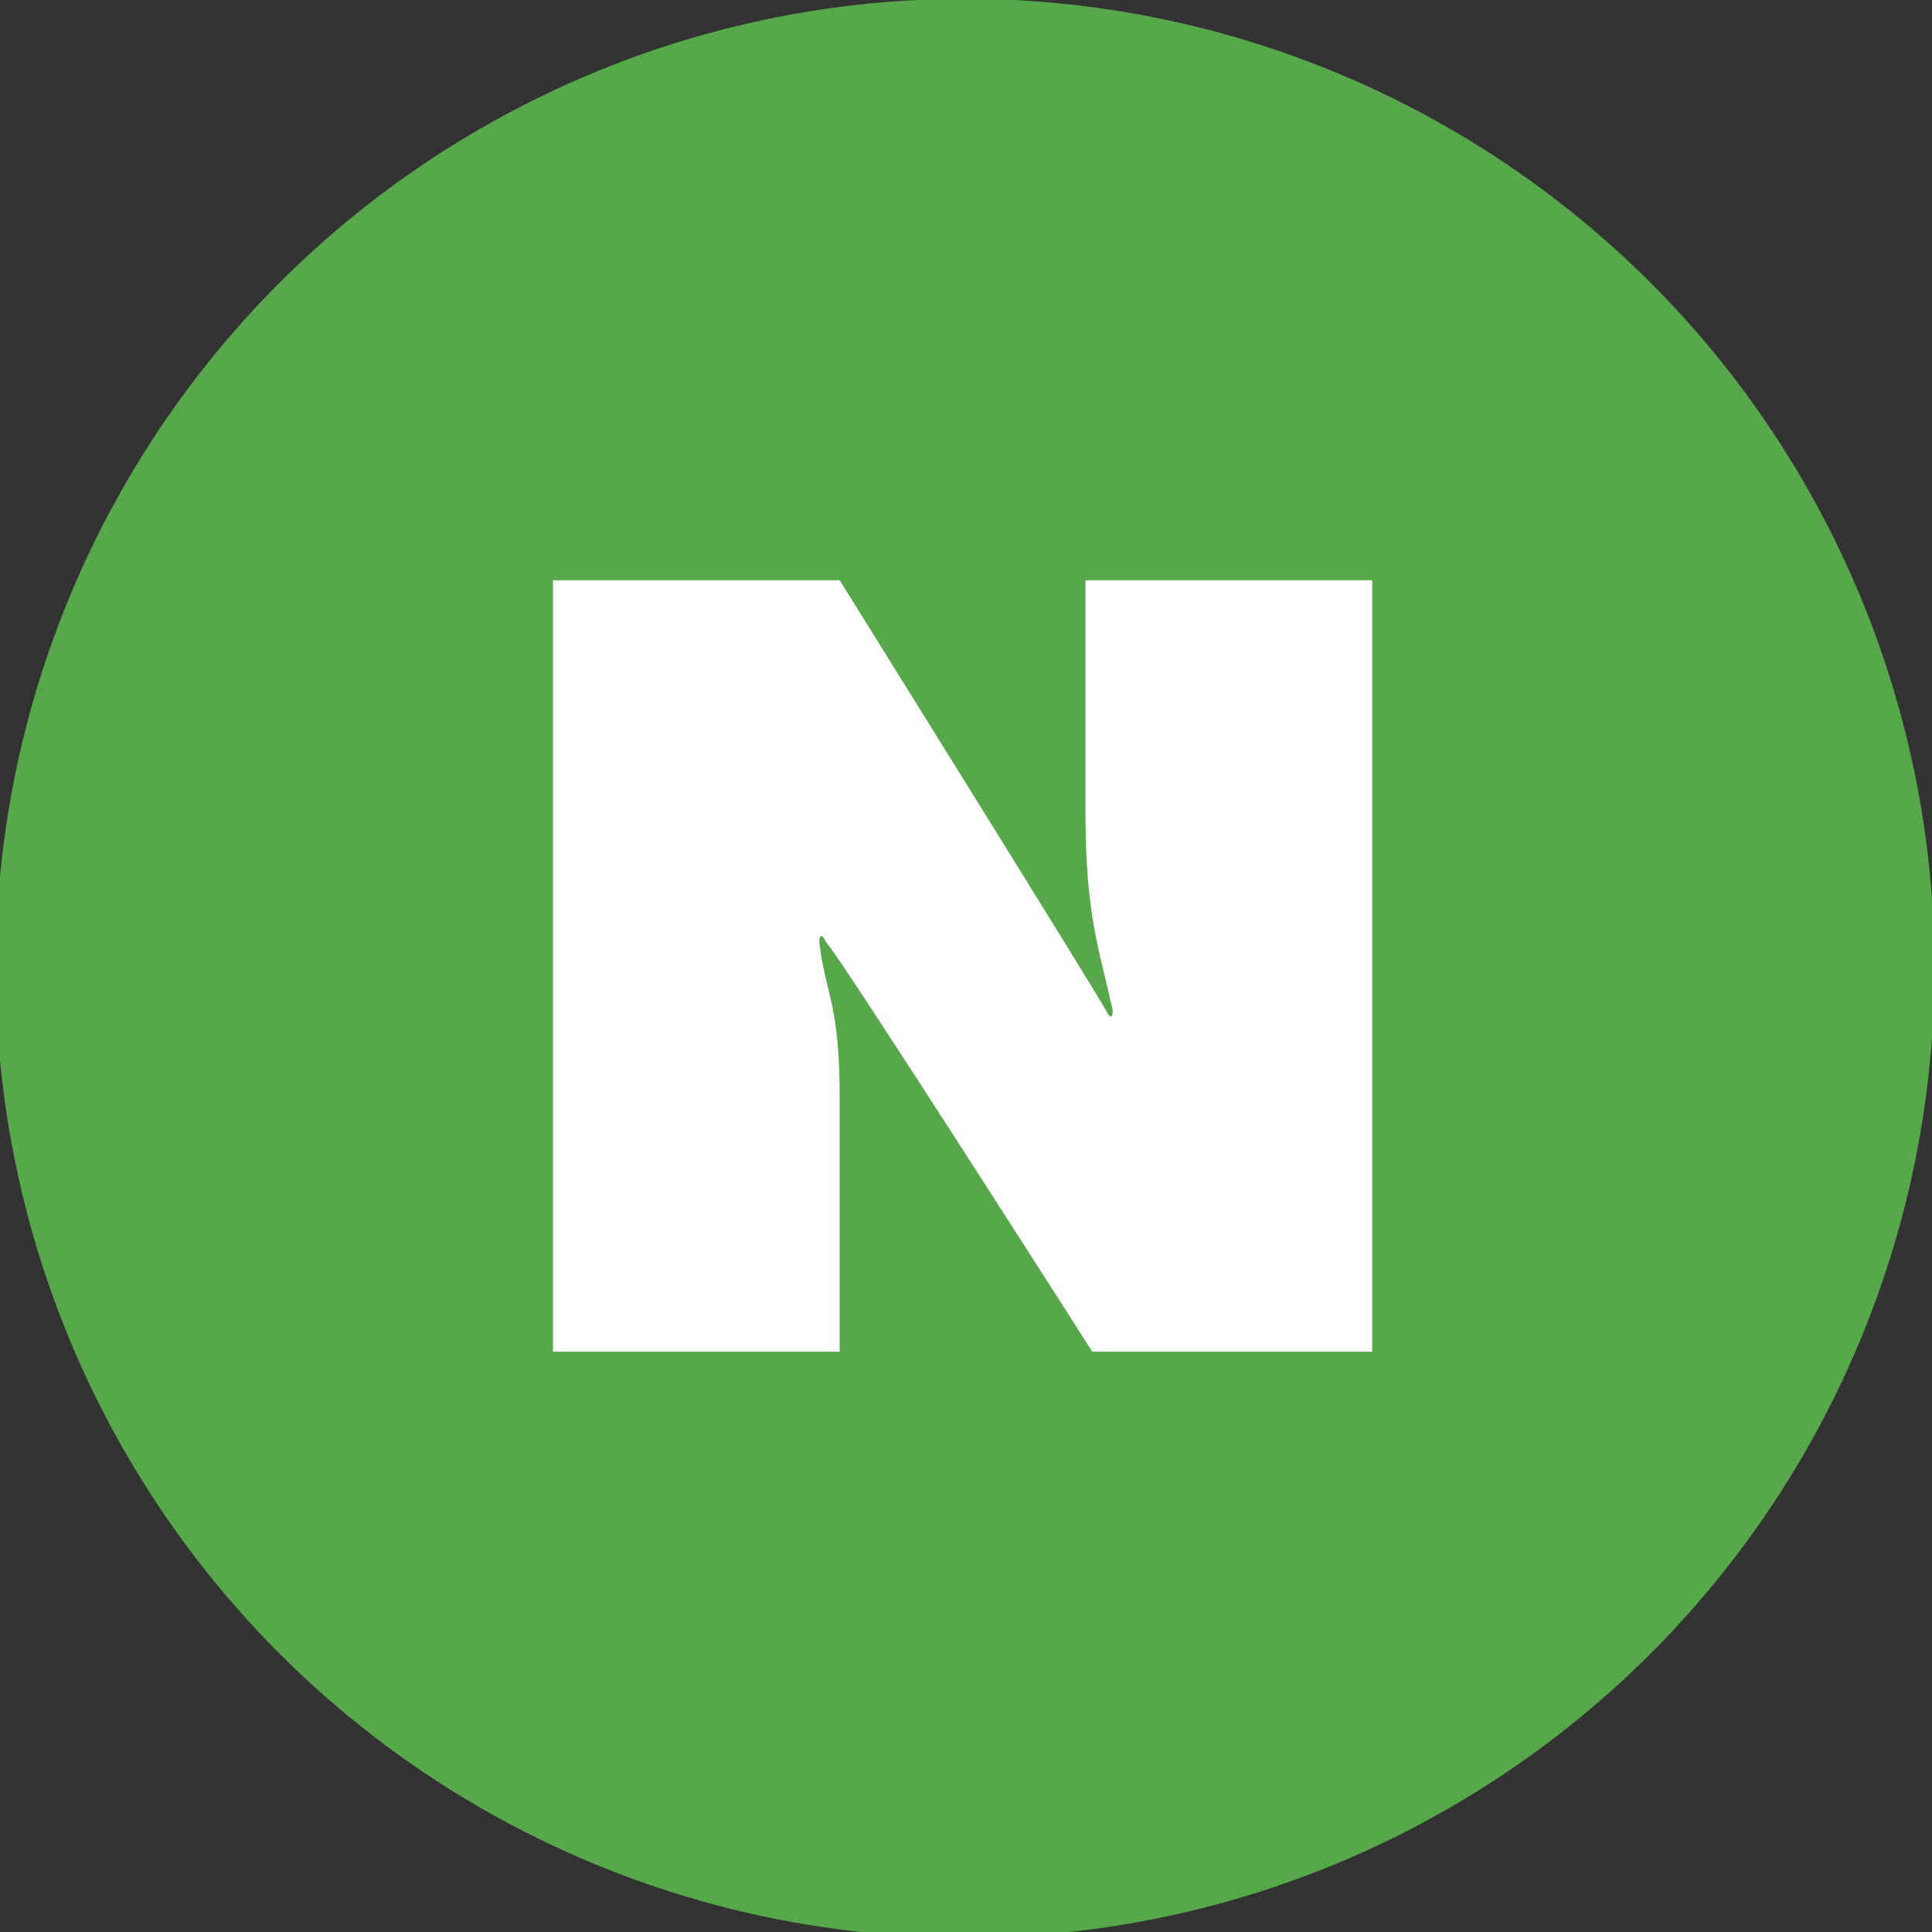
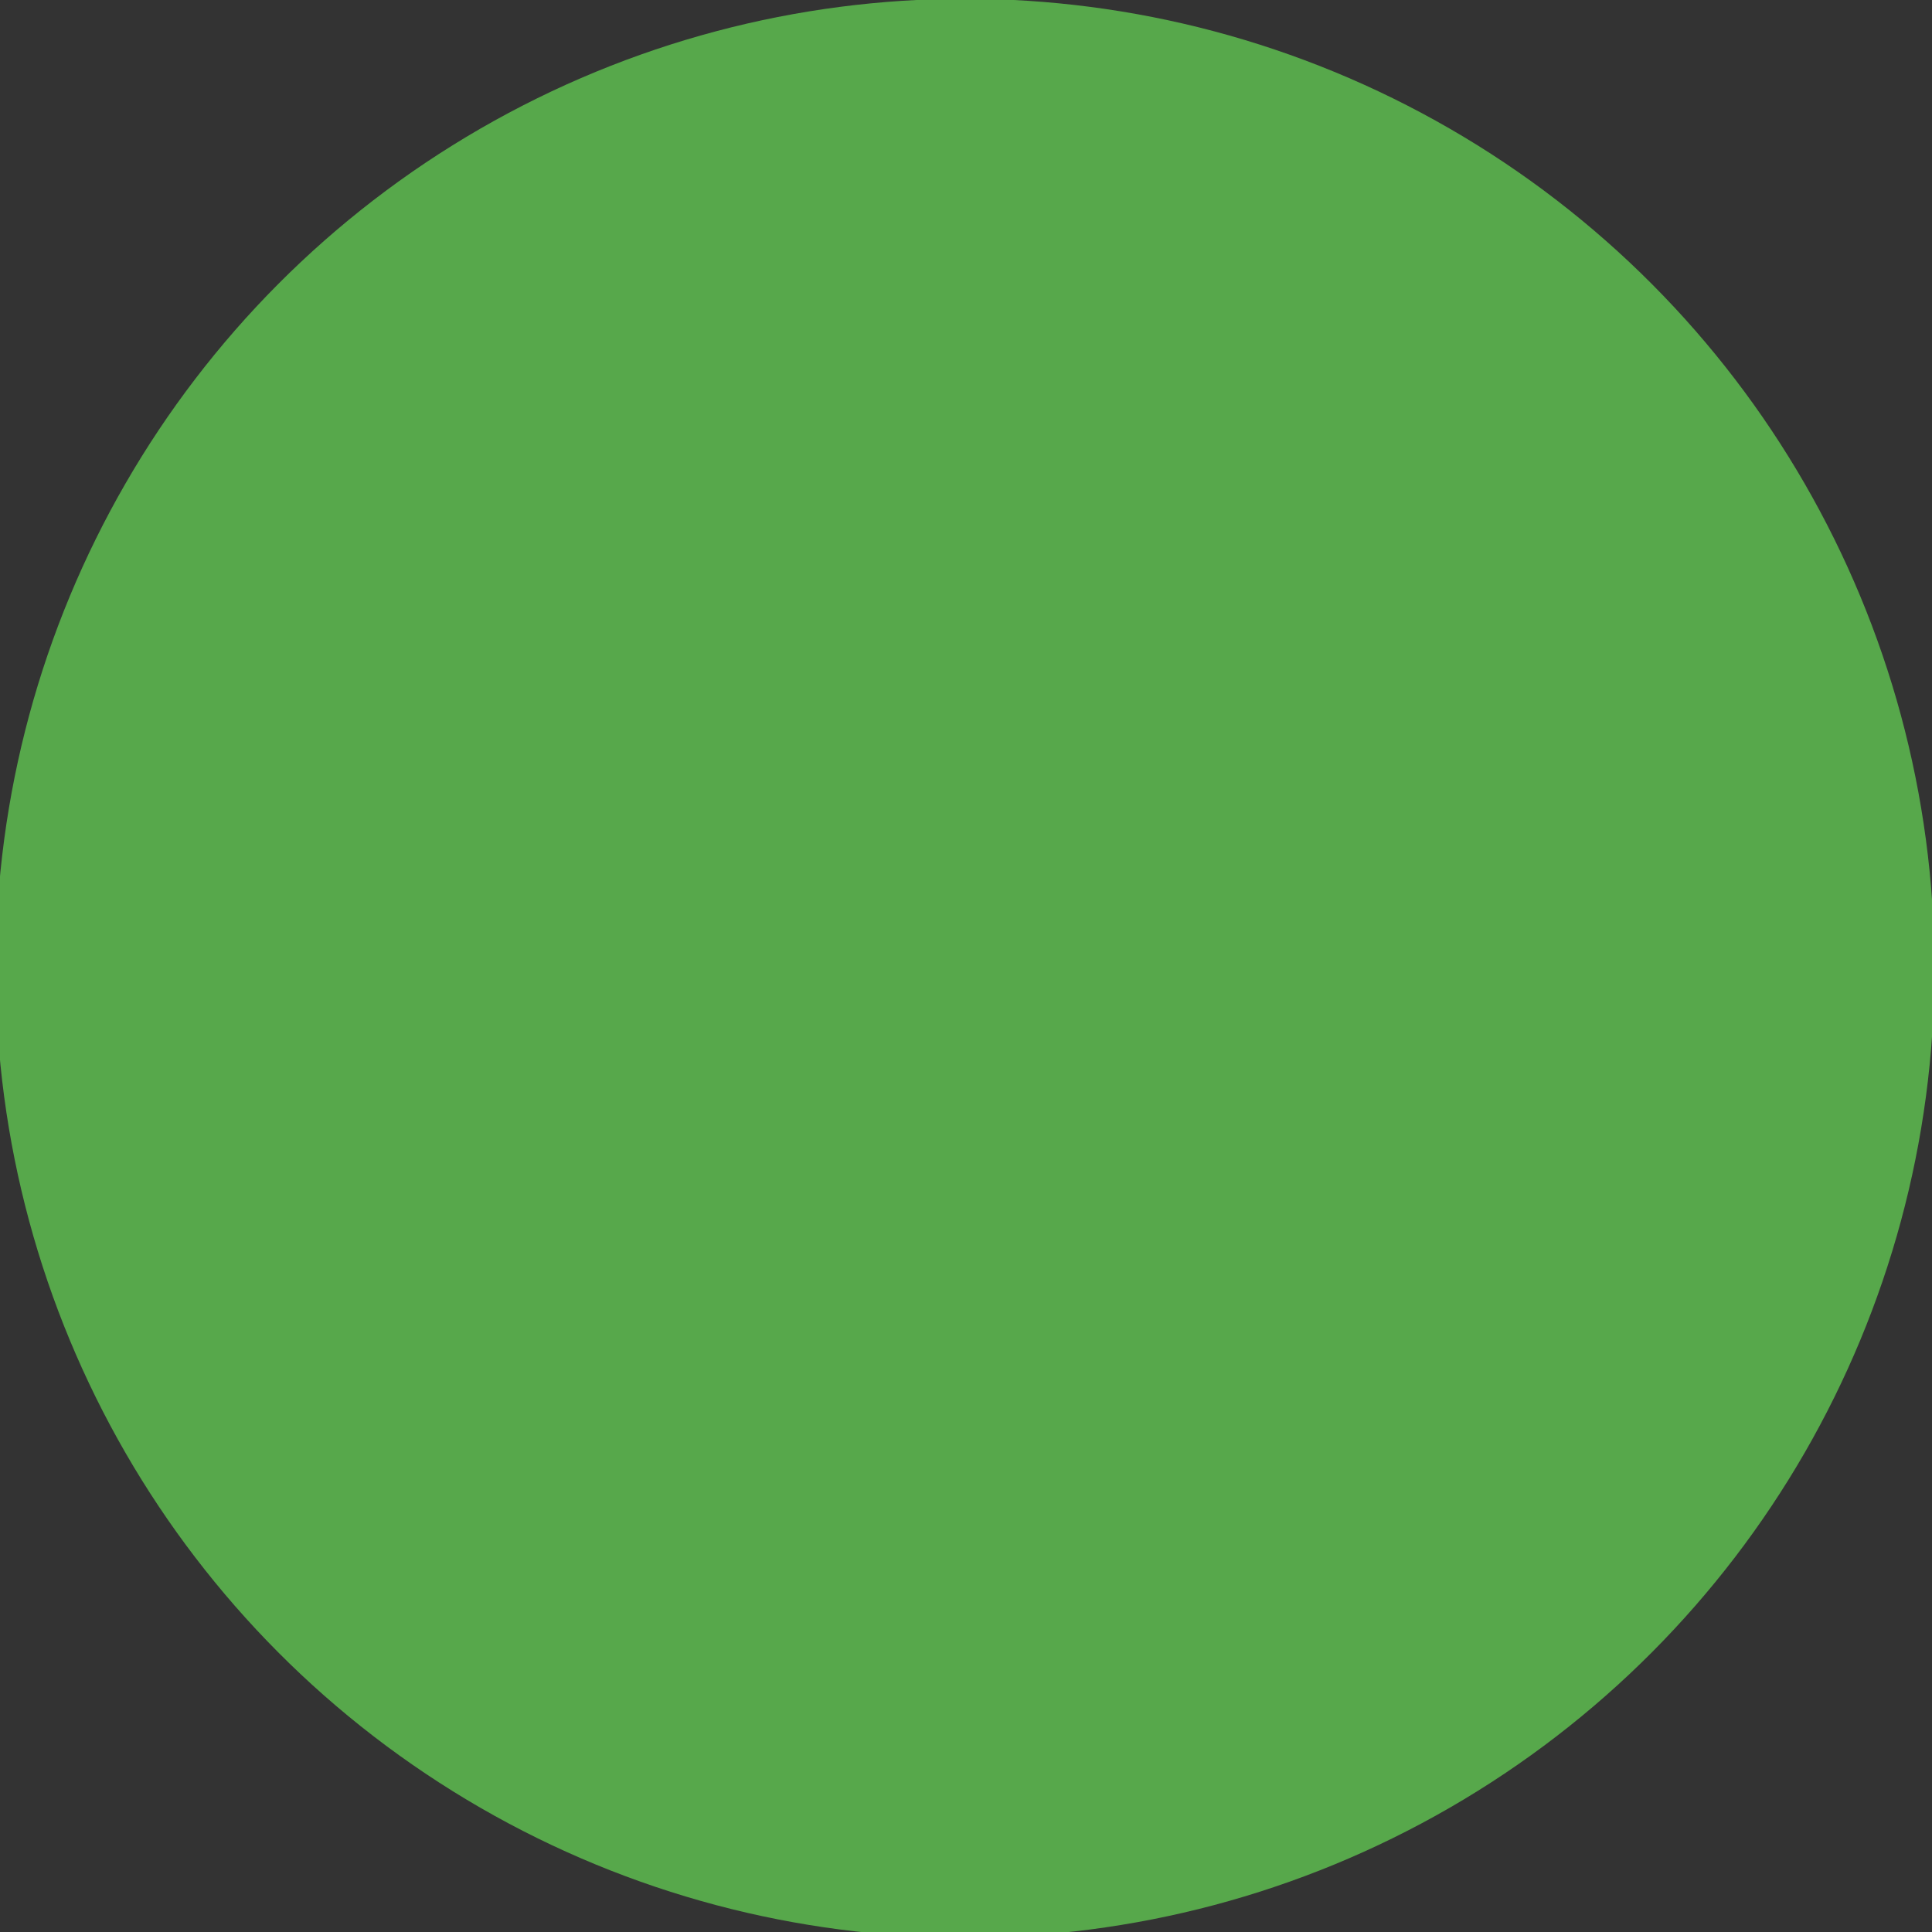
<svg xmlns="http://www.w3.org/2000/svg" version="1.1" id="레이어_1" x="0px" y="0px" viewBox="0 0 28.3 28.3" style="enable-background:new 0 0 28.3 28.3;" xml:space="preserve">
  <rect x="0" y="0" width="28.3" height="28.3" fill="#333333" stroke="none" />
  <style type="text/css">
	.st0{fill:#57A84B;}
	.st1{fill:#FFFFFF;}
</style>
  <g id="Facebook" transform="translate(-0.464 0.282)">
    <ellipse id="Oval" class="st0" cx="14.6" cy="13.9" rx="14.2" ry="14.2" />
  </g>
-   <path class="st1" d="M8.1,8.5h4.2c0,0,3.8,6.1,3.9,6.3c0.1,0.2,0.1,0,0.1,0c-0.2-0.9-0.4-1.4-0.4-2.9V8.5h4.2v11.3H16  c0,0-3.7-5.8-3.9-6c-0.1-0.2-0.1,0-0.1,0c0.1,0.8,0.3,0.9,0.3,2.3v3.7H8.1V8.5z" />
</svg>